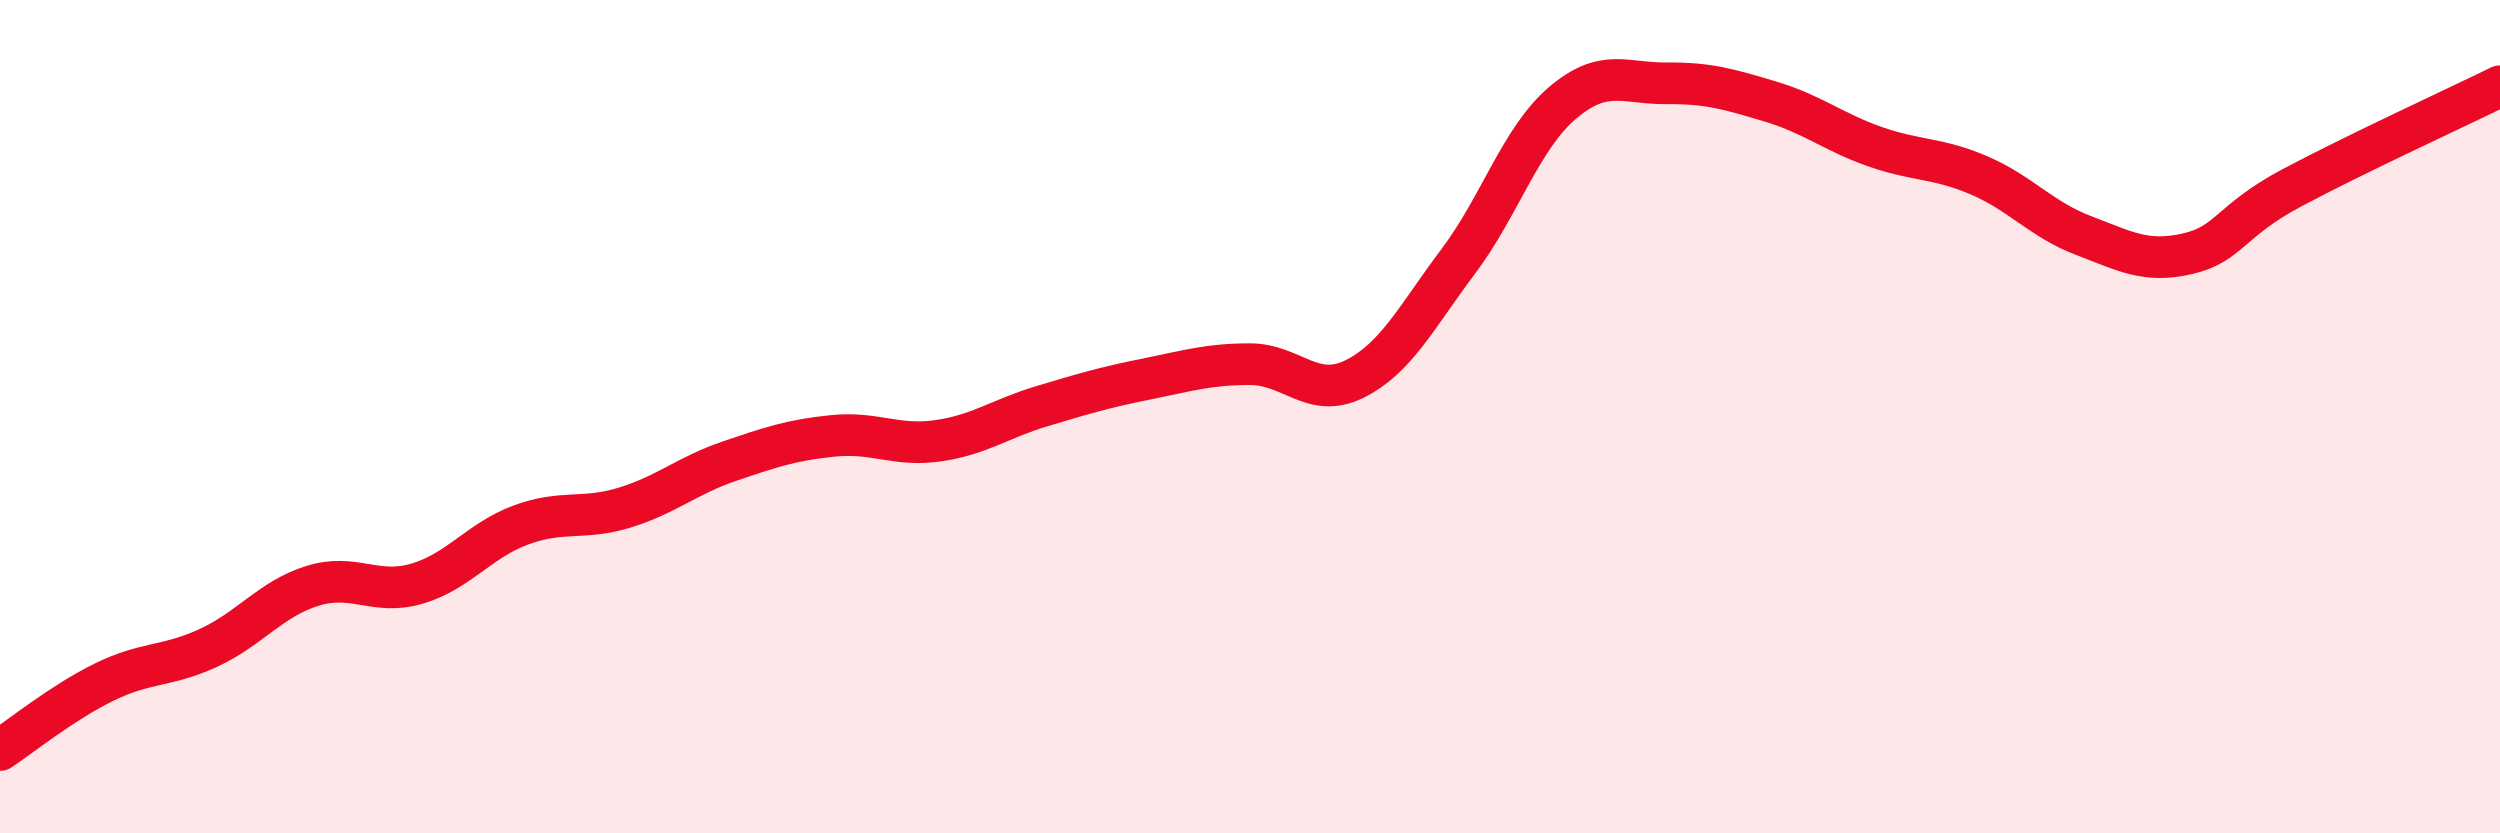
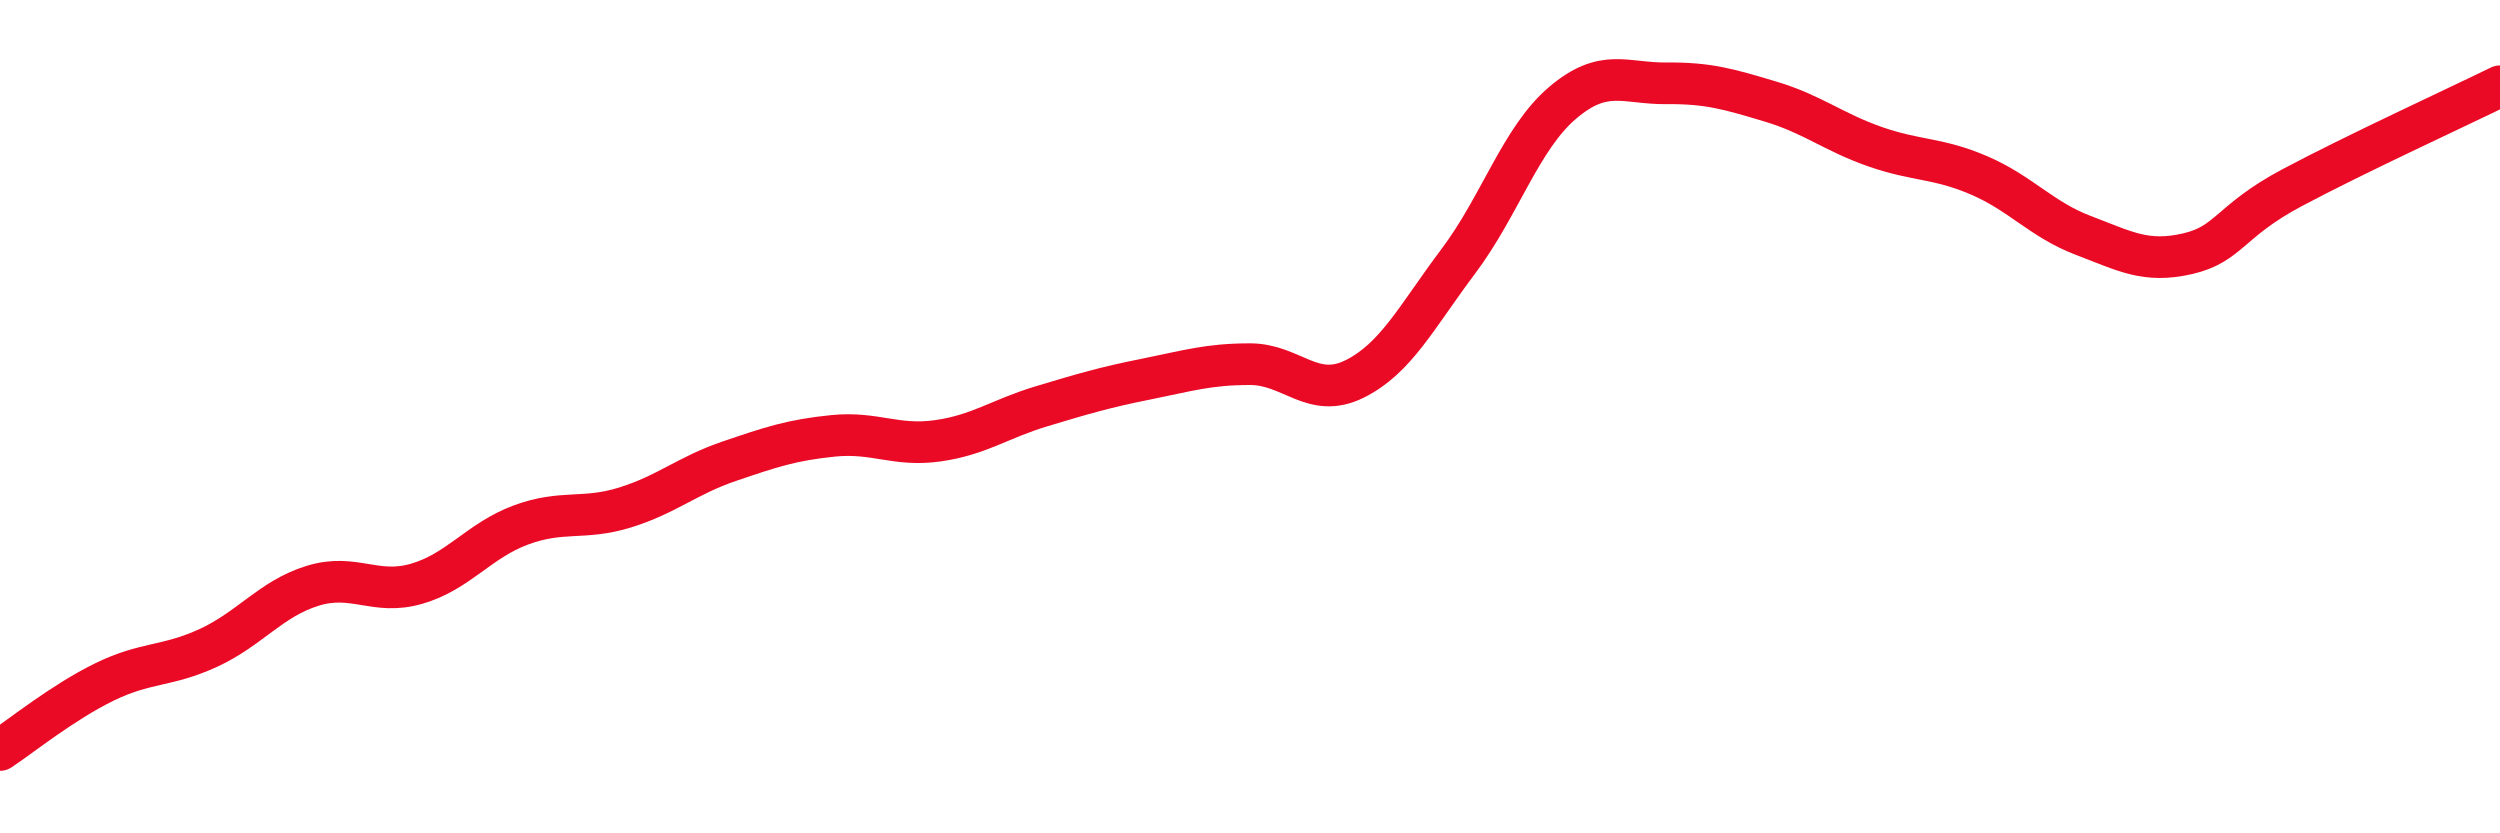
<svg xmlns="http://www.w3.org/2000/svg" width="60" height="20" viewBox="0 0 60 20">
-   <path d="M 0,18 C 0.5,17.67 1.5,16.86 2.5,16.37 C 3.5,15.88 4,16.01 5,15.55 C 6,15.09 6.5,14.37 7.5,14.06 C 8.5,13.75 9,14.3 10,14.01 C 11,13.72 11.5,12.97 12.5,12.6 C 13.5,12.23 14,12.49 15,12.18 C 16,11.87 16.5,11.41 17.5,11.07 C 18.5,10.73 19,10.56 20,10.46 C 21,10.36 21.5,10.72 22.5,10.58 C 23.5,10.44 24,10.05 25,9.75 C 26,9.45 26.5,9.3 27.5,9.1 C 28.5,8.9 29,8.74 30,8.74 C 31,8.74 31.5,9.59 32.5,9.1 C 33.5,8.61 34,7.6 35,6.27 C 36,4.94 36.5,3.32 37.5,2.47 C 38.5,1.62 39,2.01 40,2 C 41,1.99 41.5,2.14 42.5,2.44 C 43.5,2.74 44,3.17 45,3.52 C 46,3.87 46.5,3.78 47.5,4.21 C 48.5,4.64 49,5.27 50,5.65 C 51,6.03 51.5,6.32 52.5,6.09 C 53.5,5.86 53.5,5.31 55,4.51 C 56.5,3.71 59,2.56 60,2.07L60 20L0 20Z" fill="#EB0A25" opacity="0.1" stroke-linecap="round" stroke-linejoin="round" />
  <path d="M 0,18 C 0.5,17.67 1.5,16.86 2.5,16.37 C 3.5,15.88 4,16.01 5,15.55 C 6,15.09 6.5,14.37 7.5,14.06 C 8.5,13.75 9,14.3 10,14.01 C 11,13.72 11.5,12.97 12.5,12.6 C 13.5,12.23 14,12.49 15,12.18 C 16,11.87 16.5,11.41 17.5,11.07 C 18.5,10.73 19,10.56 20,10.46 C 21,10.36 21.5,10.72 22.5,10.58 C 23.5,10.44 24,10.05 25,9.75 C 26,9.45 26.5,9.3 27.5,9.1 C 28.5,8.9 29,8.74 30,8.74 C 31,8.74 31.5,9.59 32.5,9.1 C 33.5,8.61 34,7.6 35,6.27 C 36,4.94 36.5,3.32 37.5,2.47 C 38.5,1.62 39,2.01 40,2 C 41,1.99 41.5,2.14 42.5,2.44 C 43.5,2.74 44,3.17 45,3.52 C 46,3.87 46.5,3.78 47.5,4.21 C 48.5,4.64 49,5.27 50,5.65 C 51,6.03 51.5,6.32 52.5,6.09 C 53.5,5.86 53.5,5.31 55,4.51 C 56.5,3.71 59,2.56 60,2.07" stroke="#EB0A25" stroke-width="1" fill="none" stroke-linecap="round" stroke-linejoin="round" />
</svg>